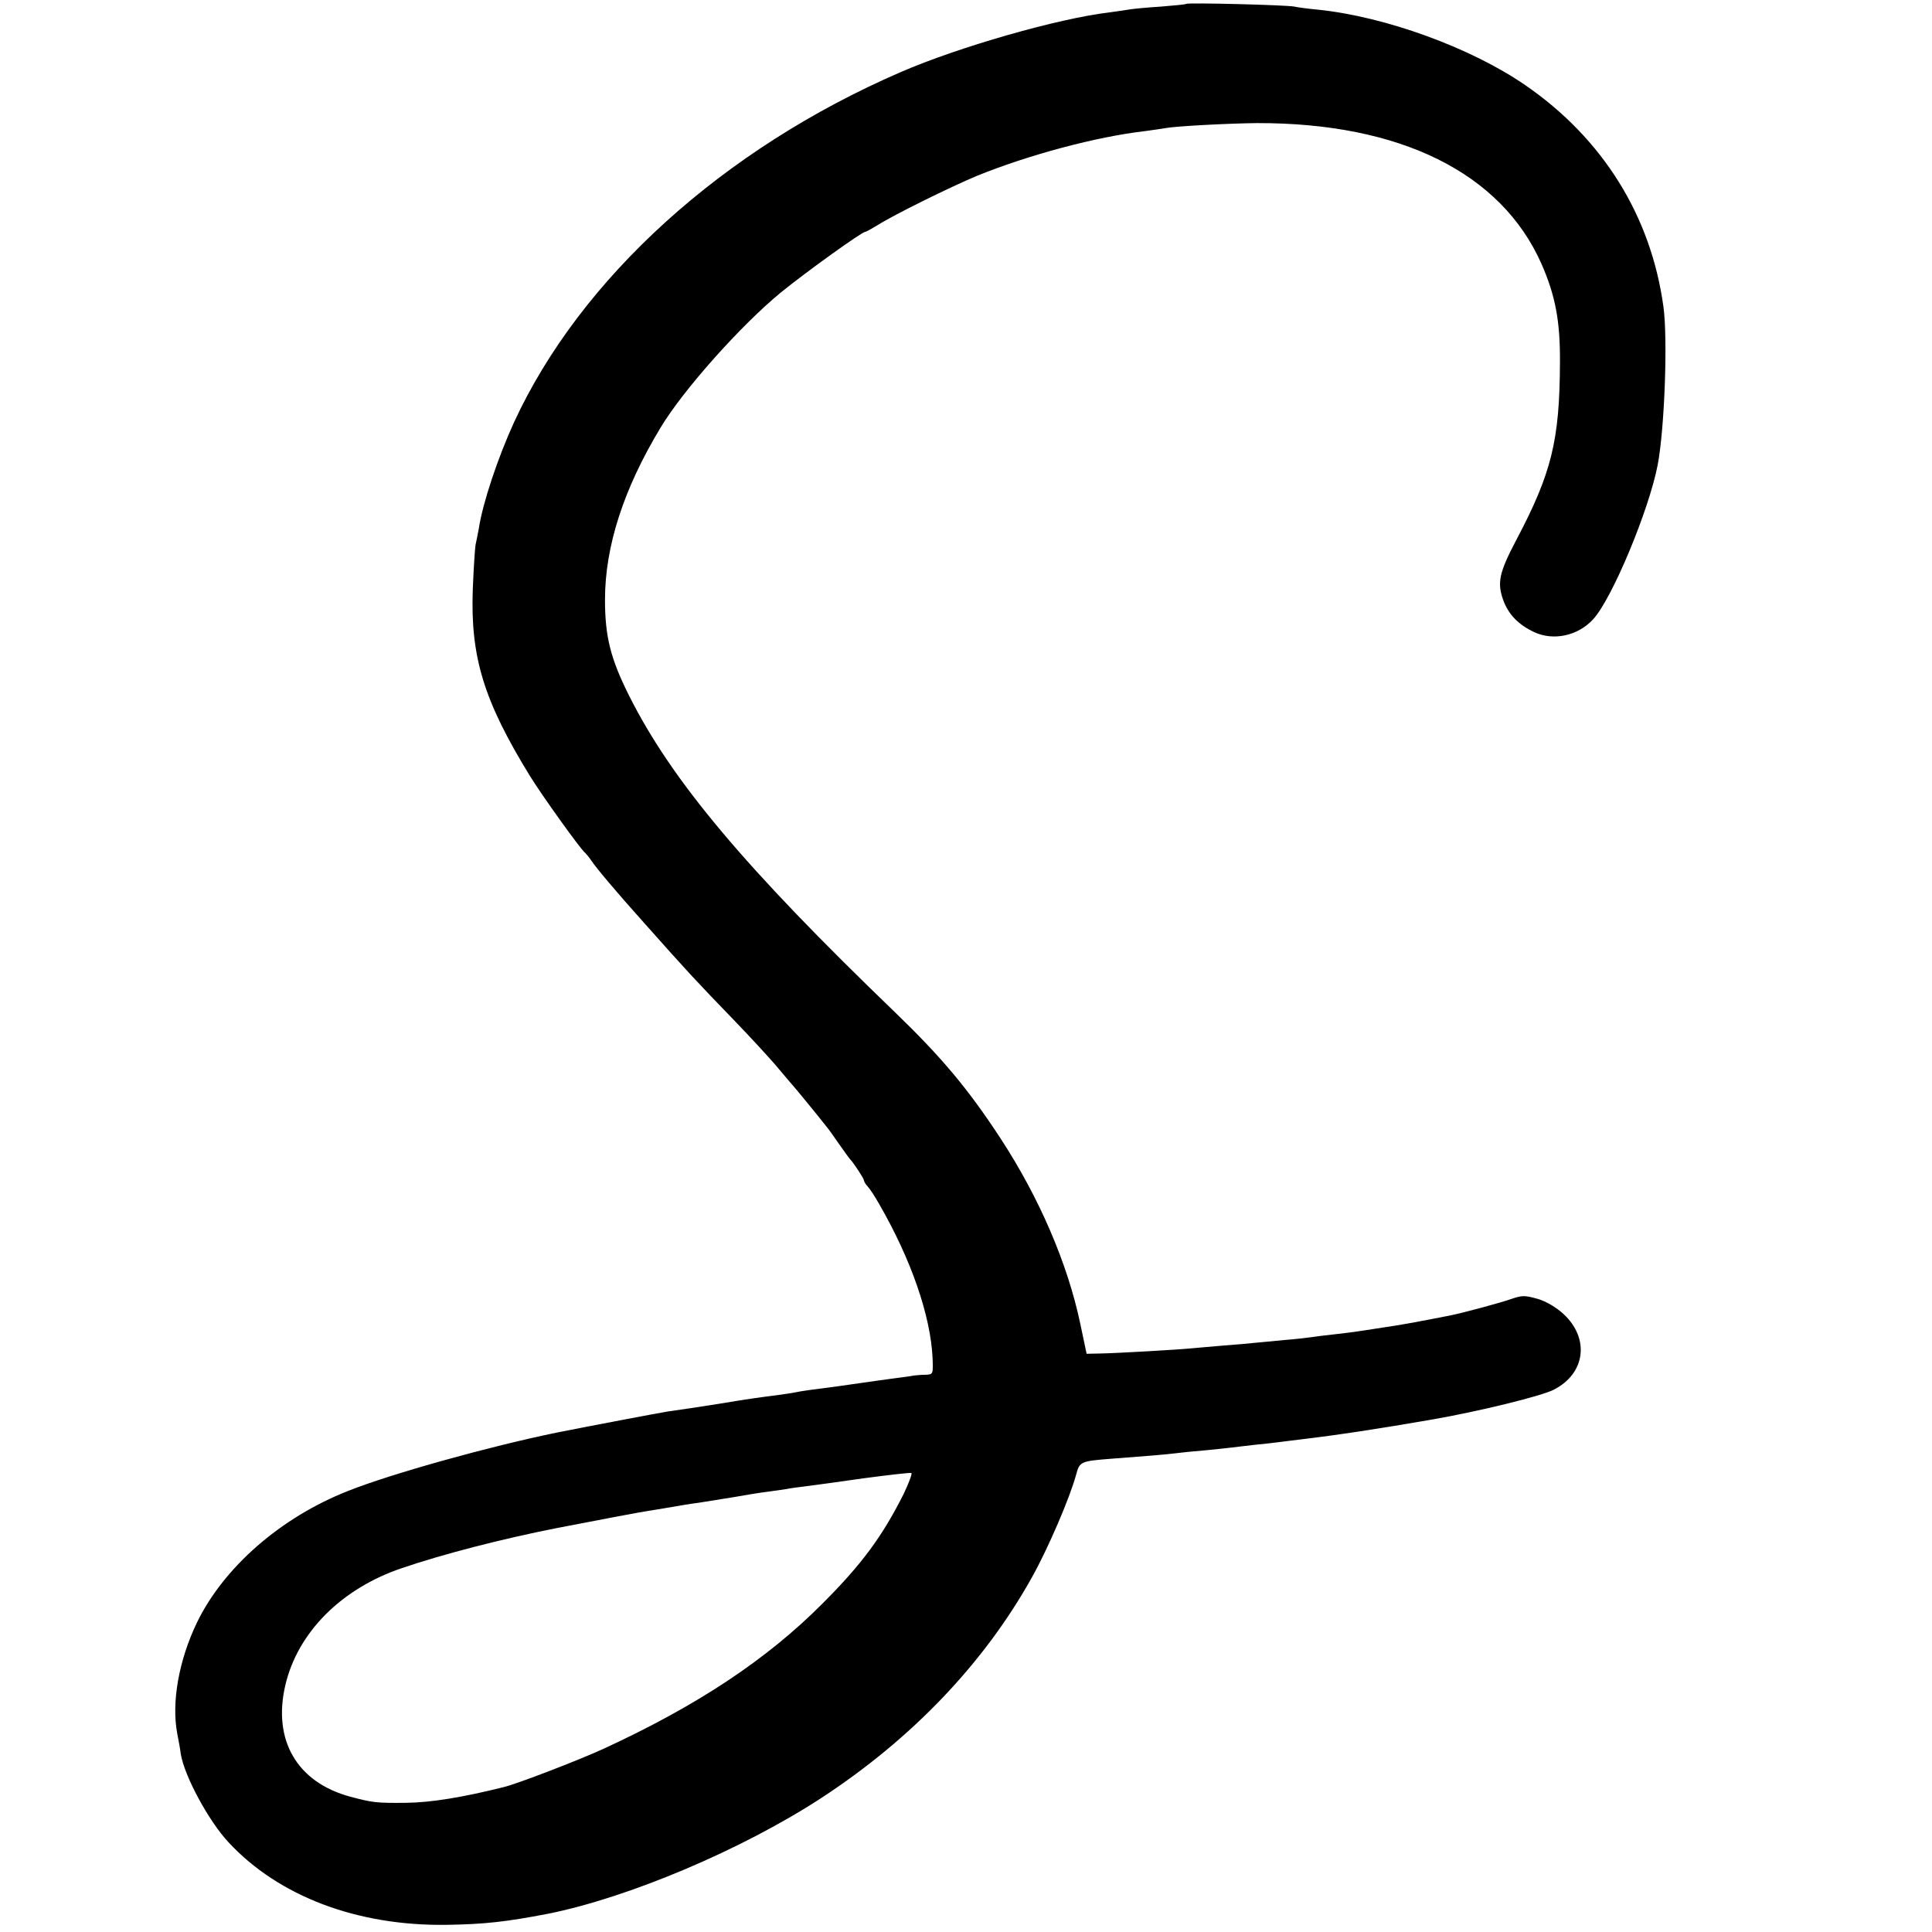
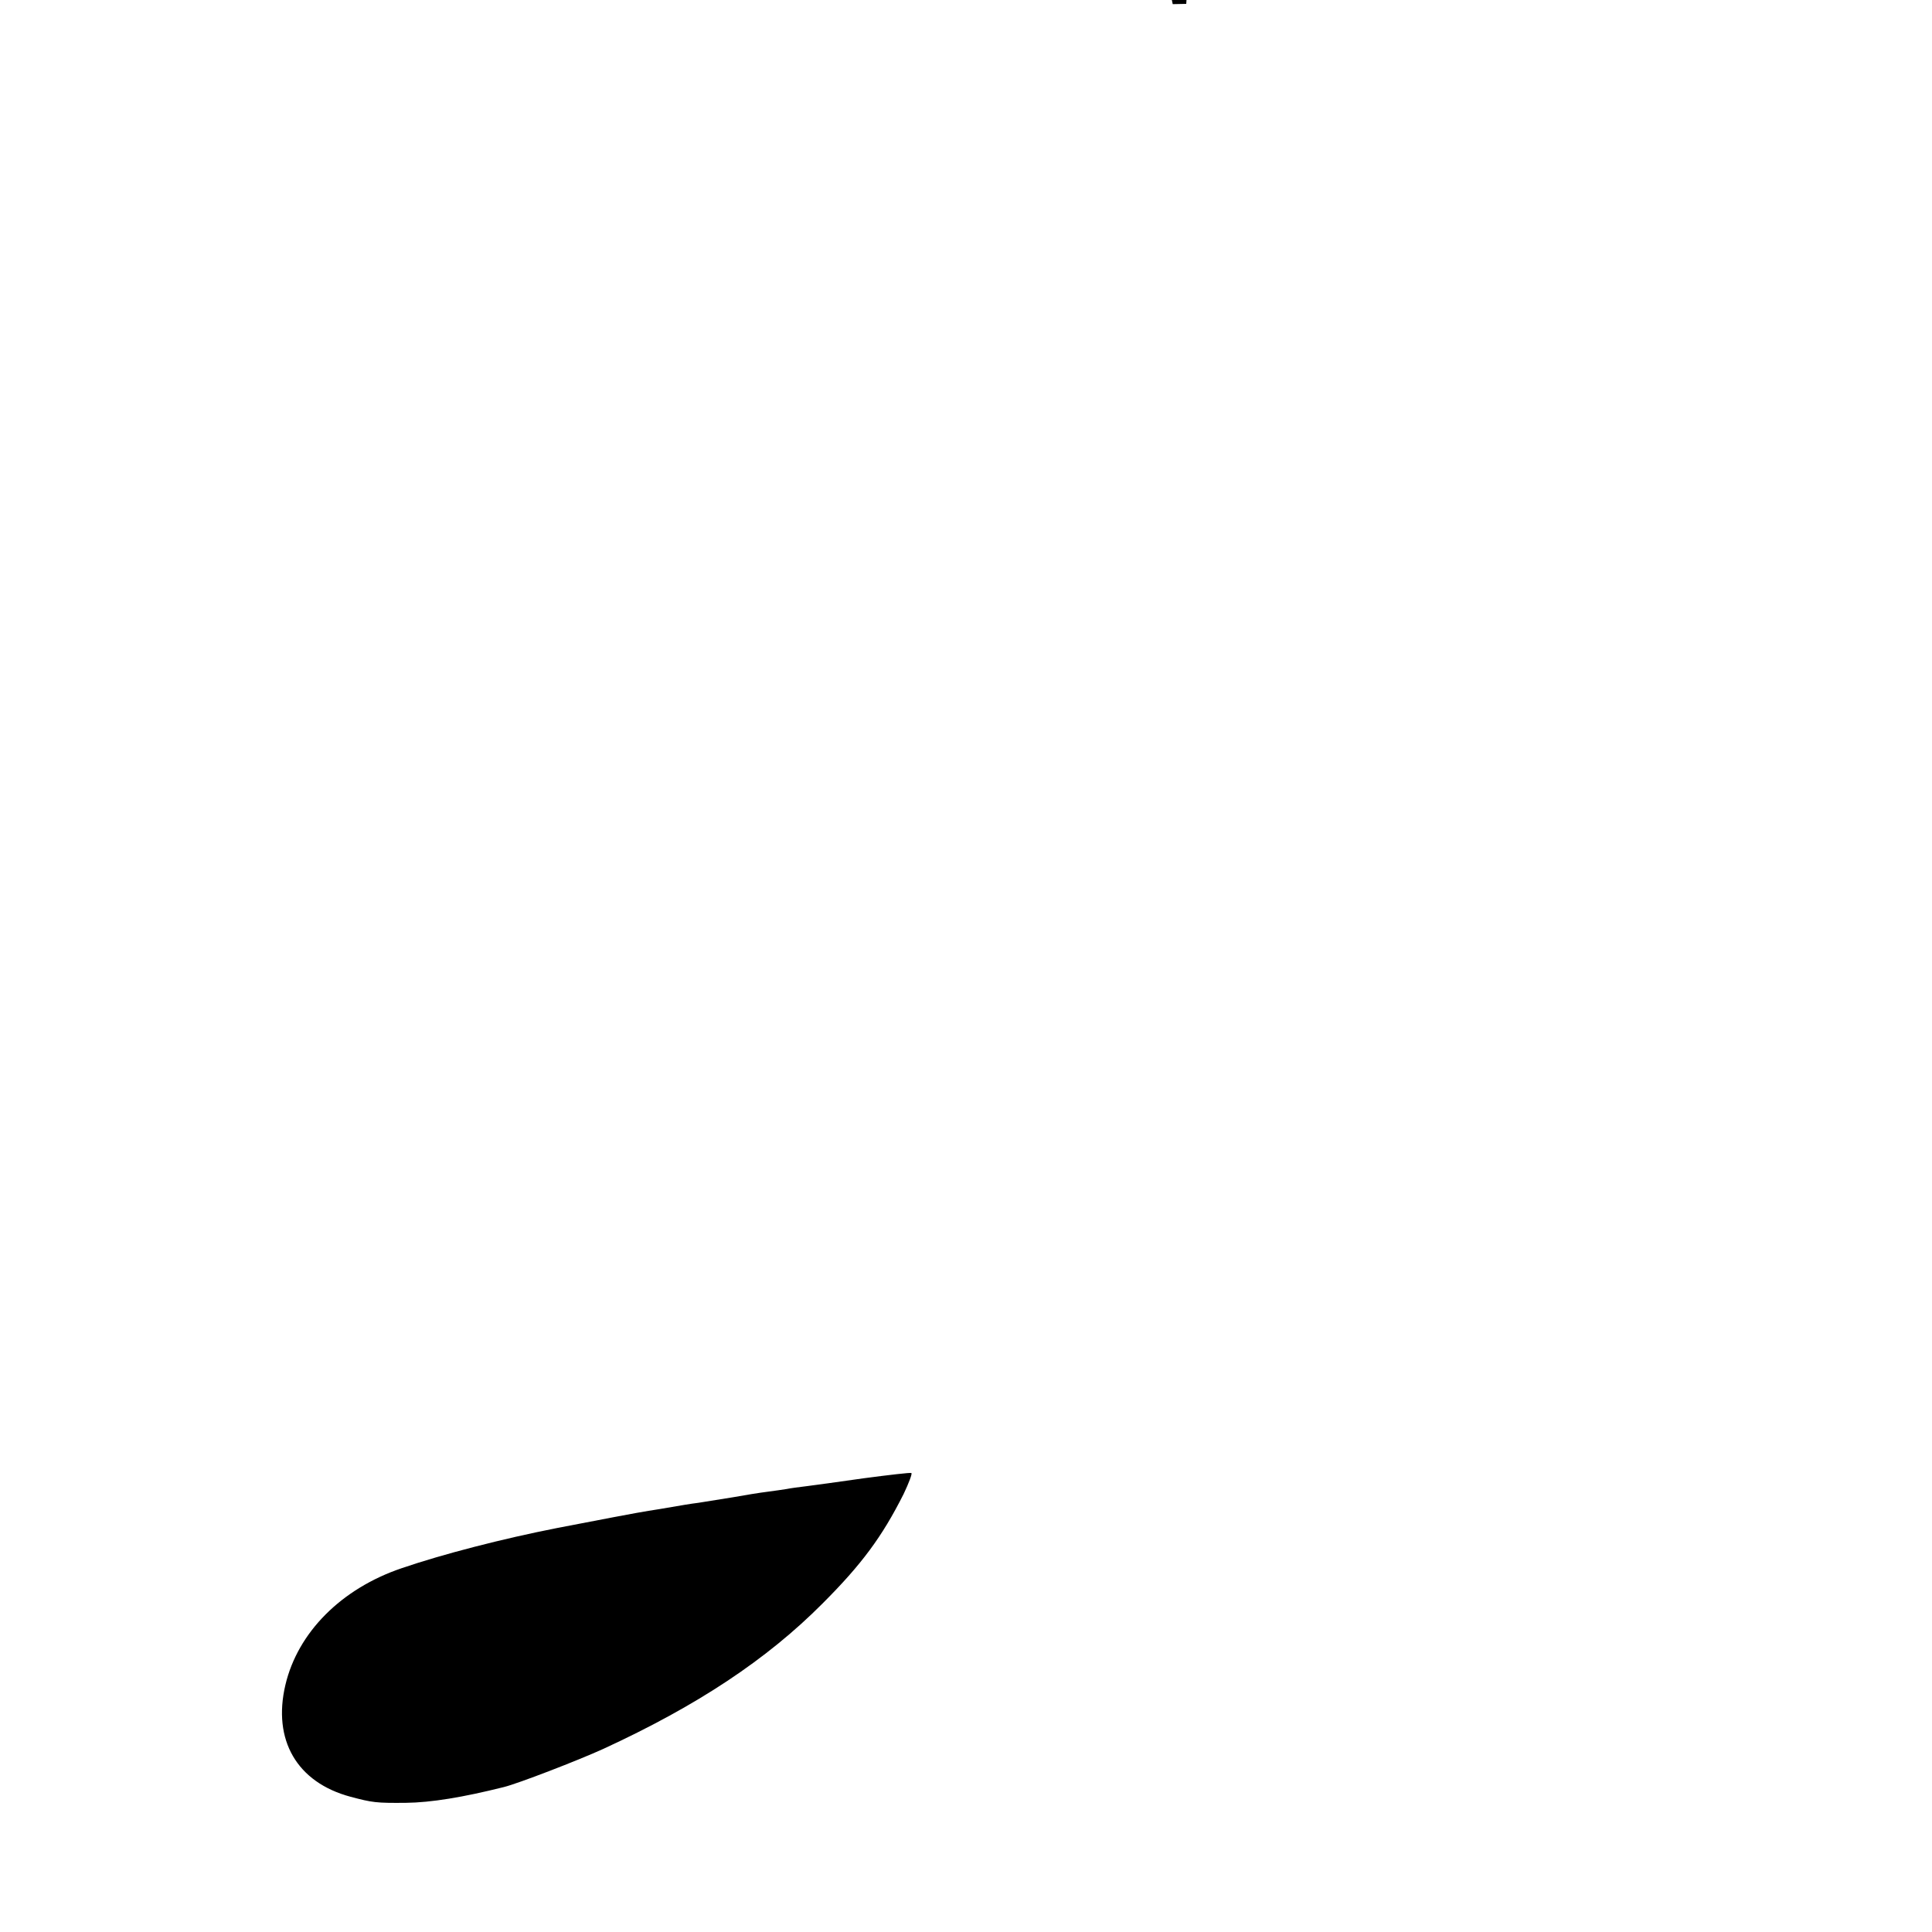
<svg xmlns="http://www.w3.org/2000/svg" version="1.0" width="700pt" height="700pt" viewBox="0 0 700 700" preserveAspectRatio="xMidYMid meet">
  <g transform="translate(0,700) scale(0.1,-0.1)" fill="#000000" stroke="none">
-     <path d="M4298 6986 c-1 -2 -43 -6 -93 -10 -49 -3 -99 -8 -111 -10 -12 -2 -45 -7 -75 -11 -186 -22 -548 -126 -755 -216 -645 -279 -1161 -747 -1402 -1270 -58 -127 -113 -291 -127 -383 -4 -21 -9 -48 -12 -60 -2 -11 -7 -84 -10 -161 -9 -246 40 -405 208 -678 44 -71 183 -265 199 -277 3 -3 13 -14 21 -26 20 -30 89 -112 192 -227 159 -179 186 -208 330 -357 56 -58 122 -130 147 -159 25 -30 50 -59 55 -65 10 -10 99 -119 128 -156 7 -8 28 -37 47 -65 19 -27 37 -52 40 -55 12 -12 50 -70 50 -76 0 -4 6 -15 14 -23 8 -9 26 -36 40 -61 117 -202 188 -407 195 -562 2 -57 2 -58 -26 -59 -15 0 -35 -2 -43 -3 -8 -2 -40 -6 -70 -10 -30 -4 -82 -11 -115 -16 -56 -8 -95 -14 -190 -26 -22 -3 -47 -7 -55 -9 -8 -2 -37 -6 -65 -10 -62 -8 -95 -12 -215 -32 -88 -14 -111 -17 -180 -27 -37 -6 -290 -54 -405 -77 -239 -49 -596 -148 -754 -211 -244 -96 -451 -277 -548 -478 -65 -136 -92 -287 -71 -400 5 -25 11 -58 13 -75 13 -80 101 -243 173 -320 182 -196 467 -304 792 -299 134 2 215 11 365 40 291 58 703 232 990 419 329 215 591 489 765 802 58 104 137 288 159 370 13 48 16 49 131 58 123 9 180 14 225 19 22 3 72 8 110 11 39 4 81 8 95 10 14 2 52 6 85 10 33 3 74 8 90 10 17 2 53 7 80 10 134 16 279 38 475 72 167 29 396 85 440 108 115 59 130 186 35 274 -26 24 -63 46 -94 55 -46 13 -56 13 -94 0 -39 -14 -177 -51 -222 -60 -122 -24 -182 -35 -245 -44 -102 -16 -117 -18 -180 -25 -30 -3 -66 -8 -80 -10 -14 -2 -56 -7 -95 -10 -38 -4 -86 -8 -105 -10 -19 -2 -71 -7 -115 -10 -44 -4 -96 -8 -115 -10 -48 -5 -274 -18 -334 -19 l-49 -1 -23 109 c-46 219 -149 457 -288 670 -119 182 -215 296 -385 460 -542 522 -807 837 -962 1146 -67 134 -87 214 -87 347 0 193 67 401 201 623 82 137 292 372 437 491 95 77 293 219 305 219 3 0 23 11 46 25 60 38 263 138 359 178 187 76 434 142 609 162 30 4 63 9 75 11 37 7 228 17 331 18 518 1 884 -180 1030 -510 50 -114 68 -206 67 -356 -1 -284 -30 -402 -159 -646 -61 -116 -69 -153 -47 -215 19 -53 55 -90 112 -117 70 -33 159 -14 214 46 68 73 202 394 234 559 25 131 37 455 21 573 -45 330 -220 610 -500 803 -197 136 -508 249 -752 274 -33 3 -71 8 -85 11 -26 6 -386 15 -392 10z m-1024 -5399 c-78 -155 -152 -255 -294 -397 -202 -203 -454 -370 -795 -527 -90 -41 -310 -126 -360 -138 -148 -37 -263 -56 -355 -57 -107 -1 -121 1 -200 22 -194 52 -283 205 -236 405 45 191 203 349 421 423 149 51 366 107 565 146 134 26 302 58 330 62 19 3 58 9 85 14 28 5 70 12 95 15 25 4 81 13 125 20 44 8 100 17 125 20 25 3 56 8 70 10 14 3 45 7 70 10 25 3 119 16 210 29 91 12 168 21 172 19 4 -2 -9 -36 -28 -76z" />
+     <path d="M4298 6986 l-49 -1 -23 109 c-46 219 -149 457 -288 670 -119 182 -215 296 -385 460 -542 522 -807 837 -962 1146 -67 134 -87 214 -87 347 0 193 67 401 201 623 82 137 292 372 437 491 95 77 293 219 305 219 3 0 23 11 46 25 60 38 263 138 359 178 187 76 434 142 609 162 30 4 63 9 75 11 37 7 228 17 331 18 518 1 884 -180 1030 -510 50 -114 68 -206 67 -356 -1 -284 -30 -402 -159 -646 -61 -116 -69 -153 -47 -215 19 -53 55 -90 112 -117 70 -33 159 -14 214 46 68 73 202 394 234 559 25 131 37 455 21 573 -45 330 -220 610 -500 803 -197 136 -508 249 -752 274 -33 3 -71 8 -85 11 -26 6 -386 15 -392 10z m-1024 -5399 c-78 -155 -152 -255 -294 -397 -202 -203 -454 -370 -795 -527 -90 -41 -310 -126 -360 -138 -148 -37 -263 -56 -355 -57 -107 -1 -121 1 -200 22 -194 52 -283 205 -236 405 45 191 203 349 421 423 149 51 366 107 565 146 134 26 302 58 330 62 19 3 58 9 85 14 28 5 70 12 95 15 25 4 81 13 125 20 44 8 100 17 125 20 25 3 56 8 70 10 14 3 45 7 70 10 25 3 119 16 210 29 91 12 168 21 172 19 4 -2 -9 -36 -28 -76z" />
  </g>
</svg>